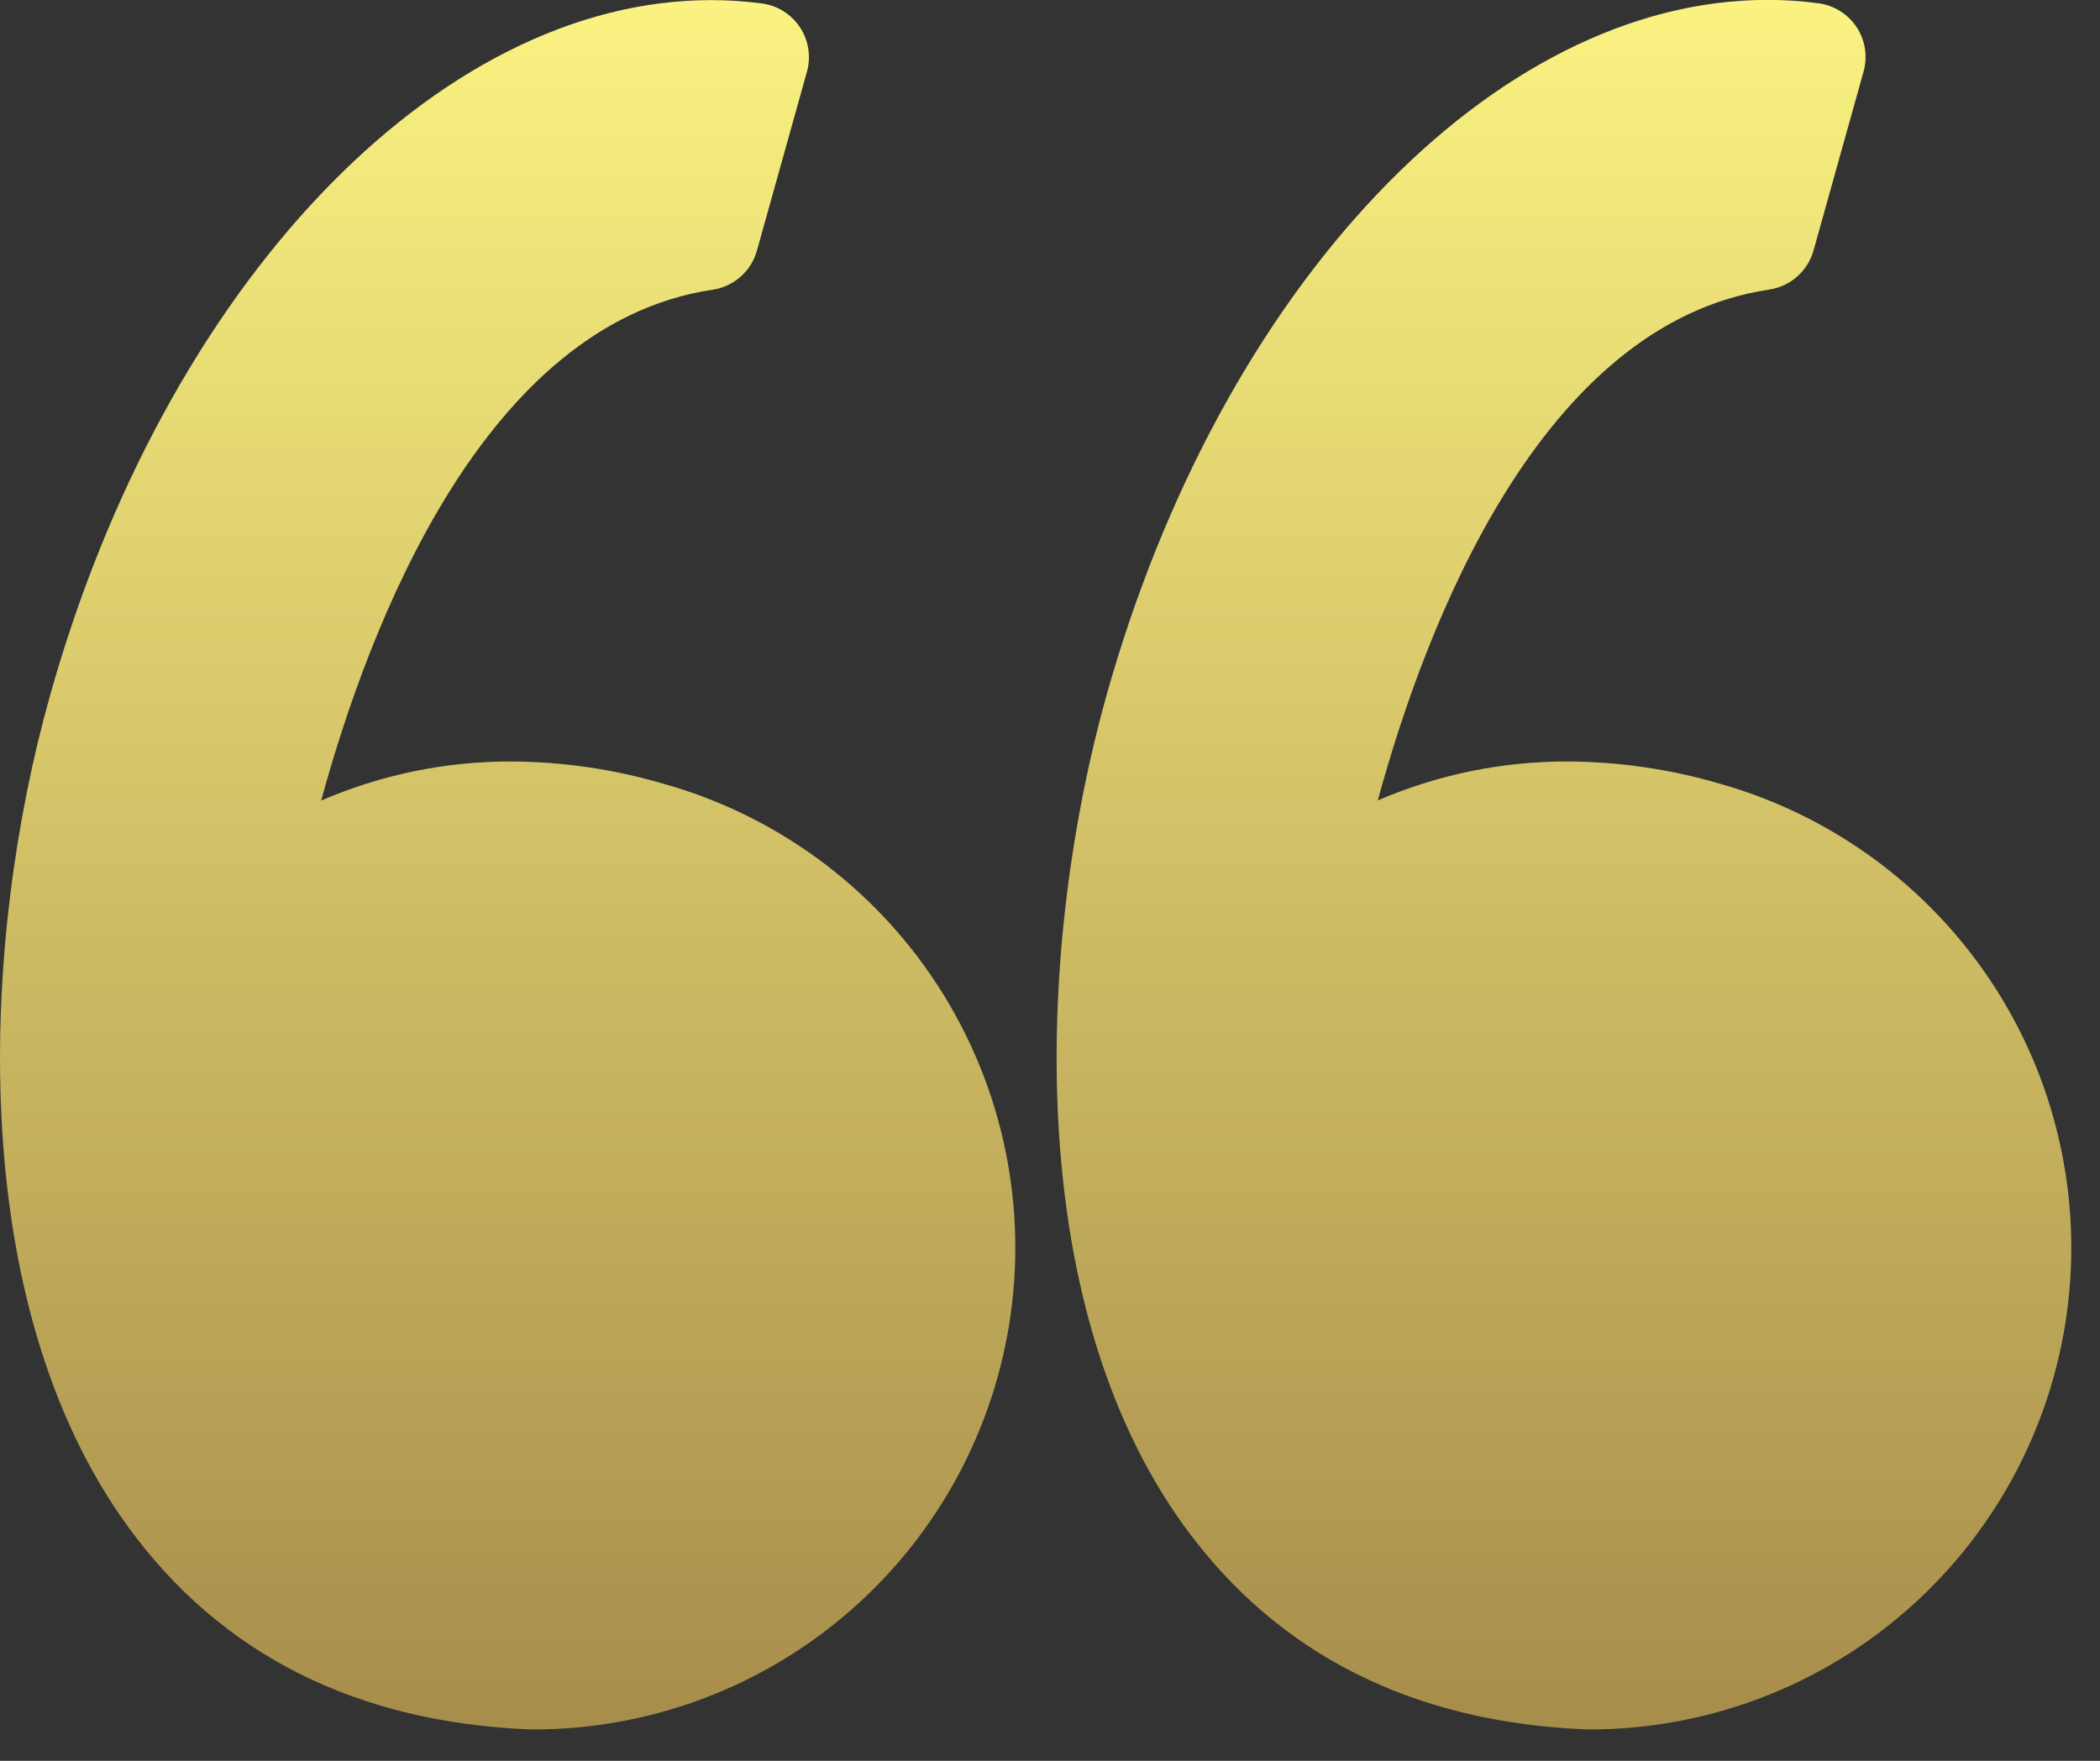
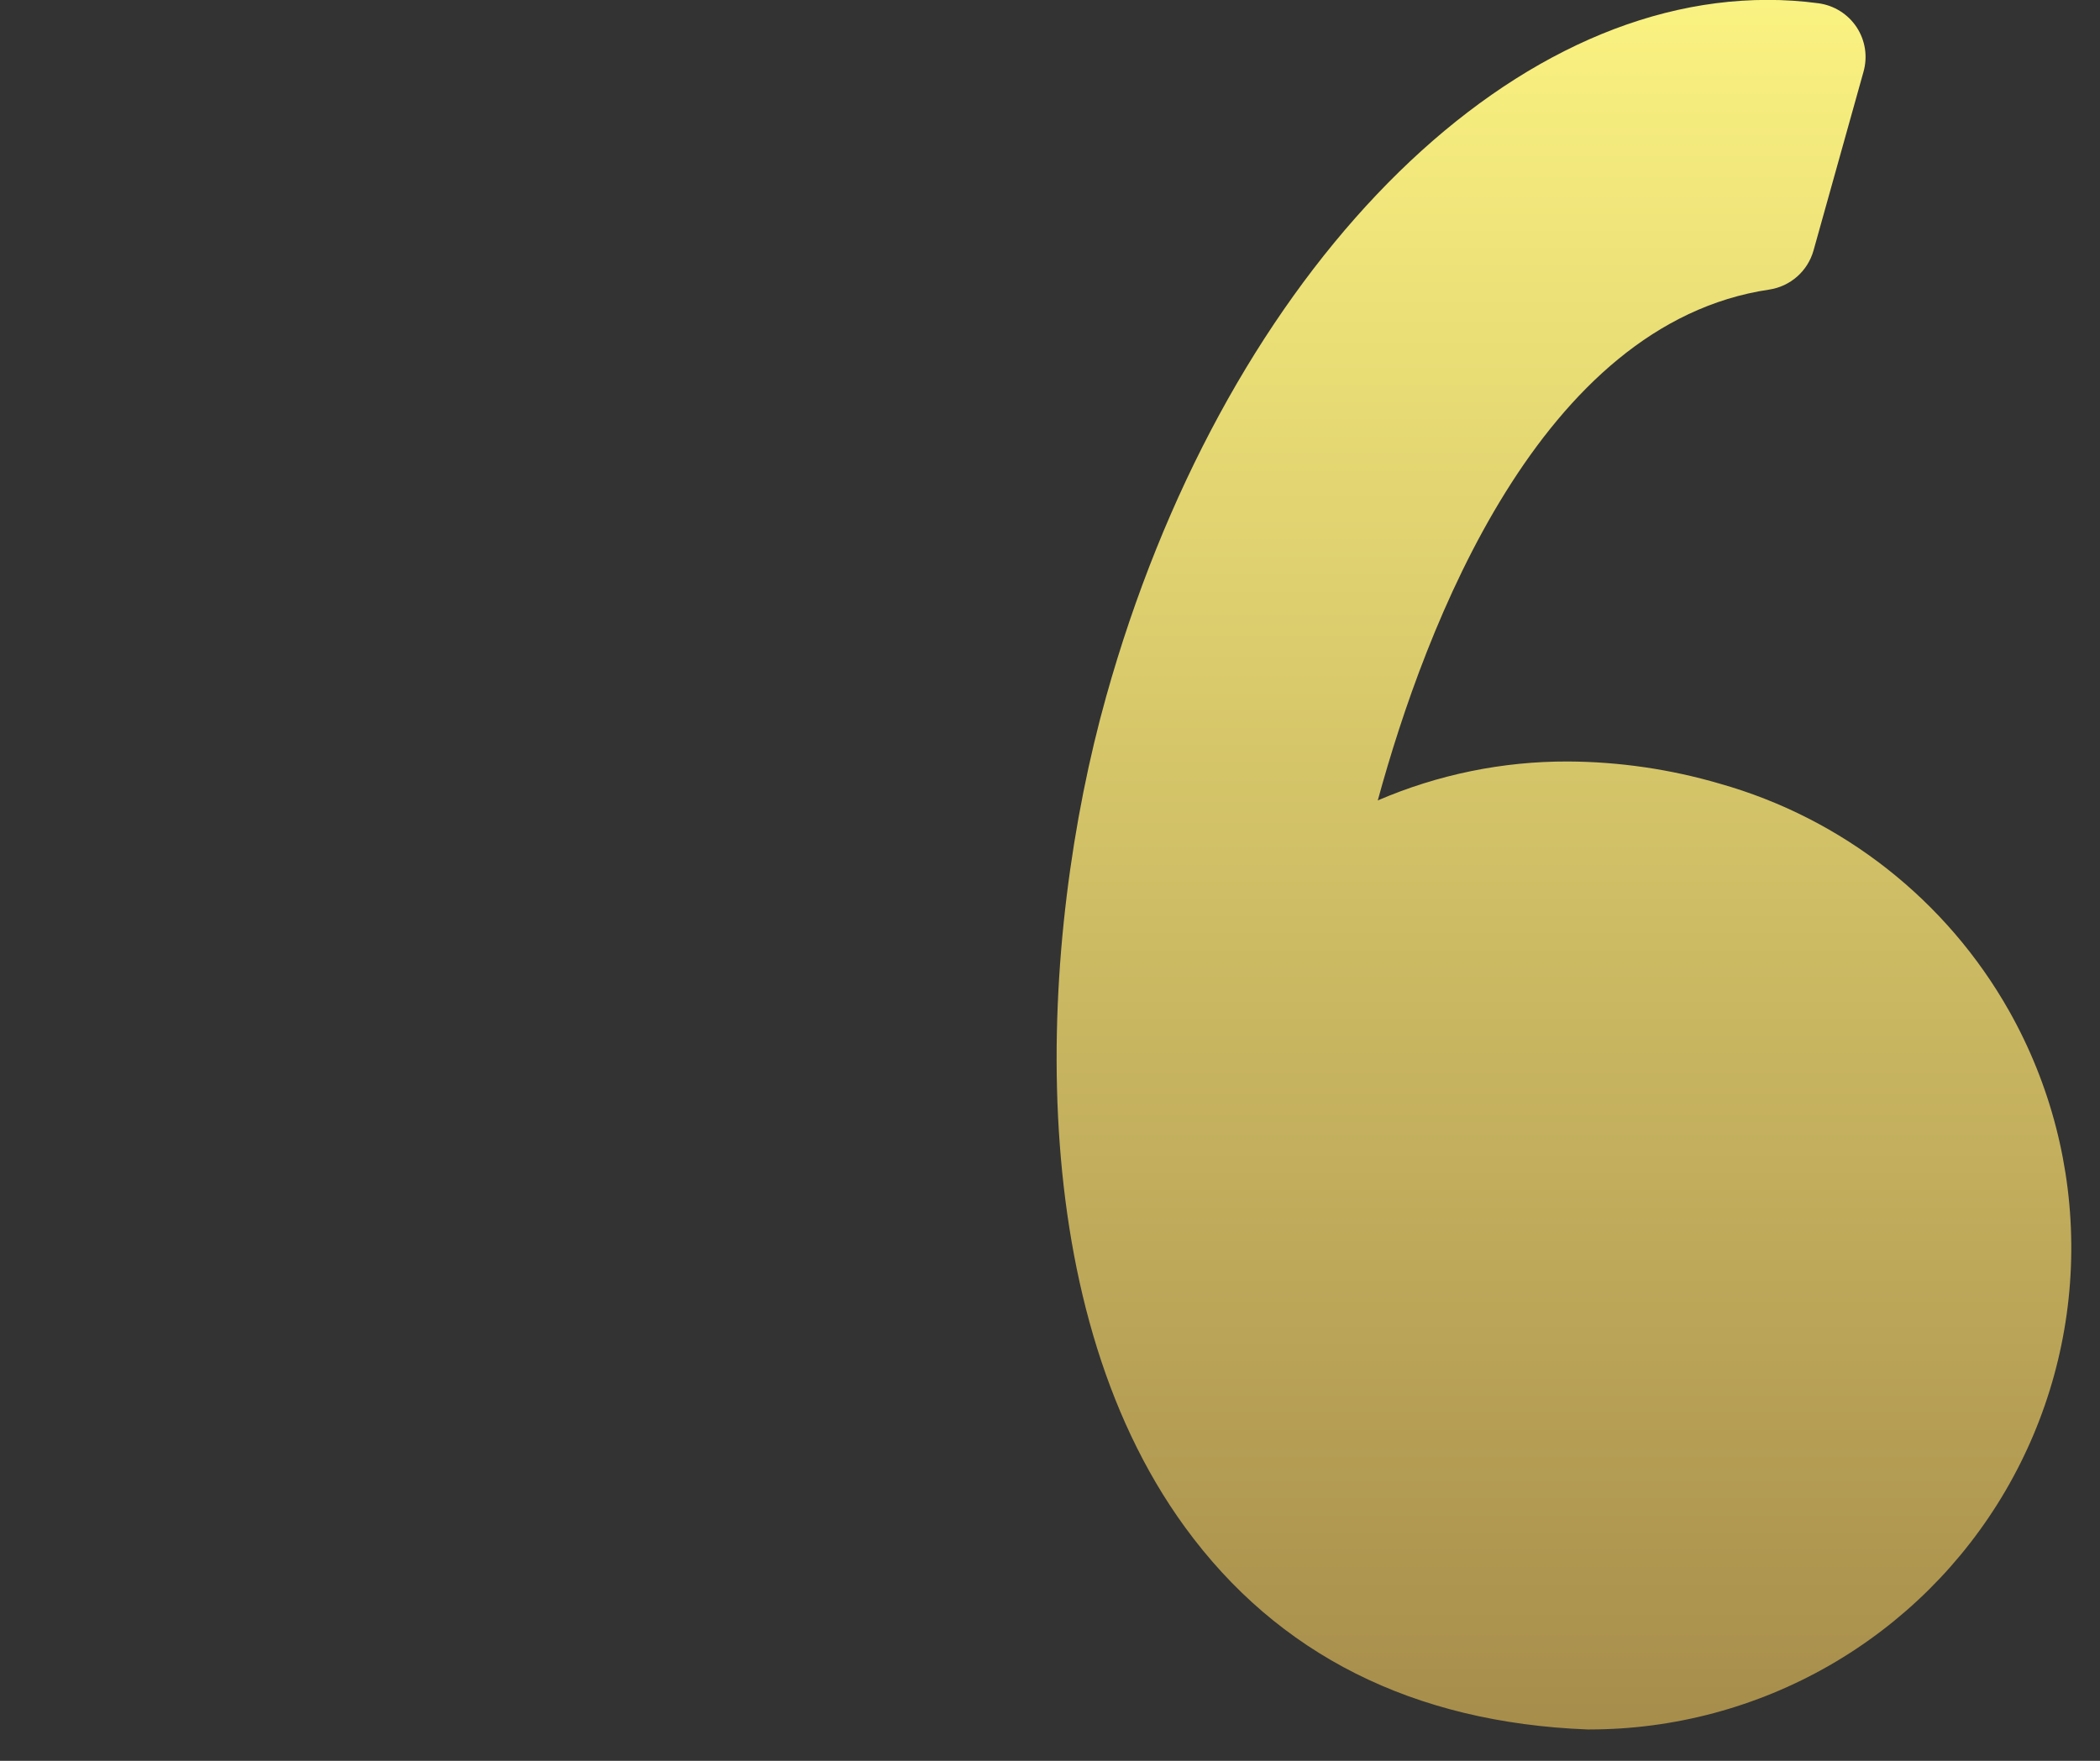
<svg xmlns="http://www.w3.org/2000/svg" width="62" height="52" viewBox="0 0 62 52" fill="none">
  <rect x="0" y="0" width="62" height="52" fill="#333333" stroke="none" />
  <g clip-path="url(#clip0_38_16)">
-     <path d="M19.574 23.142C18.119 22.715 16.612 22.495 15.096 22.488C13.165 22.483 11.254 22.876 9.482 23.642C10.893 18.475 14.282 9.56 21.038 8.556C21.345 8.511 21.631 8.378 21.864 8.173C22.096 7.968 22.264 7.7 22.347 7.402L23.823 2.122C23.885 1.902 23.899 1.671 23.864 1.445C23.829 1.219 23.747 1.003 23.621 0.811C23.496 0.62 23.331 0.458 23.137 0.335C22.944 0.213 22.727 0.134 22.5 0.103C22 0.036 21.495 0.002 20.99 0.003C12.883 0.003 4.854 8.465 1.466 20.581C-0.527 27.686 -1.11 38.372 3.789 45.099C6.53 48.863 10.53 50.873 15.676 51.074H15.739C19.179 51.076 22.503 49.832 25.096 47.572C27.689 45.312 29.376 42.189 29.844 38.781C30.312 35.373 29.529 31.911 27.641 29.036C25.753 26.161 22.887 24.067 19.574 23.142Z" fill="url(#paint0_linear_38_16)" />
    <path d="M59.323 29.866C57.472 26.582 54.397 24.165 50.769 23.142C49.315 22.716 47.808 22.496 46.292 22.488C44.361 22.482 42.45 22.874 40.677 23.638C42.088 18.471 45.477 9.556 52.233 8.552C52.539 8.506 52.826 8.373 53.058 8.168C53.29 7.964 53.458 7.696 53.542 7.398L55.018 2.118C55.08 1.897 55.095 1.666 55.06 1.439C55.025 1.213 54.942 0.996 54.816 0.805C54.69 0.613 54.524 0.451 54.33 0.329C54.136 0.207 53.918 0.128 53.691 0.097C53.191 0.03 52.686 -0.004 52.181 -0.003C44.074 -0.003 36.045 8.459 32.657 20.575C30.669 27.686 30.085 38.372 34.985 45.1C37.726 48.863 41.726 50.874 46.871 51.074H46.935C49.419 51.072 51.858 50.42 54.012 49.183C56.166 47.946 57.958 46.167 59.211 44.022C60.463 41.878 61.133 39.443 61.152 36.959C61.172 34.476 60.541 32.03 59.323 29.866Z" fill="url(#paint1_linear_38_16)" />
  </g>
  <defs>
    <linearGradient id="paint0_linear_38_16" x1="14.989" y1="0.003" x2="14.989" y2="51.074" gradientUnits="userSpaceOnUse">
      <stop stop-color="#FAF281" />
      <stop offset="1" stop-color="#A78D4B" />
    </linearGradient>
    <linearGradient id="paint1_linear_38_16" x1="46.174" y1="-0.003" x2="46.174" y2="51.074" gradientUnits="userSpaceOnUse">
      <stop stop-color="#FAF281" />
      <stop offset="1" stop-color="#A78D4B" />
    </linearGradient>
    <clipPath id="clip0_38_16">
      <rect width="61.158" height="51.075" fill="white" />
    </clipPath>
  </defs>
</svg>